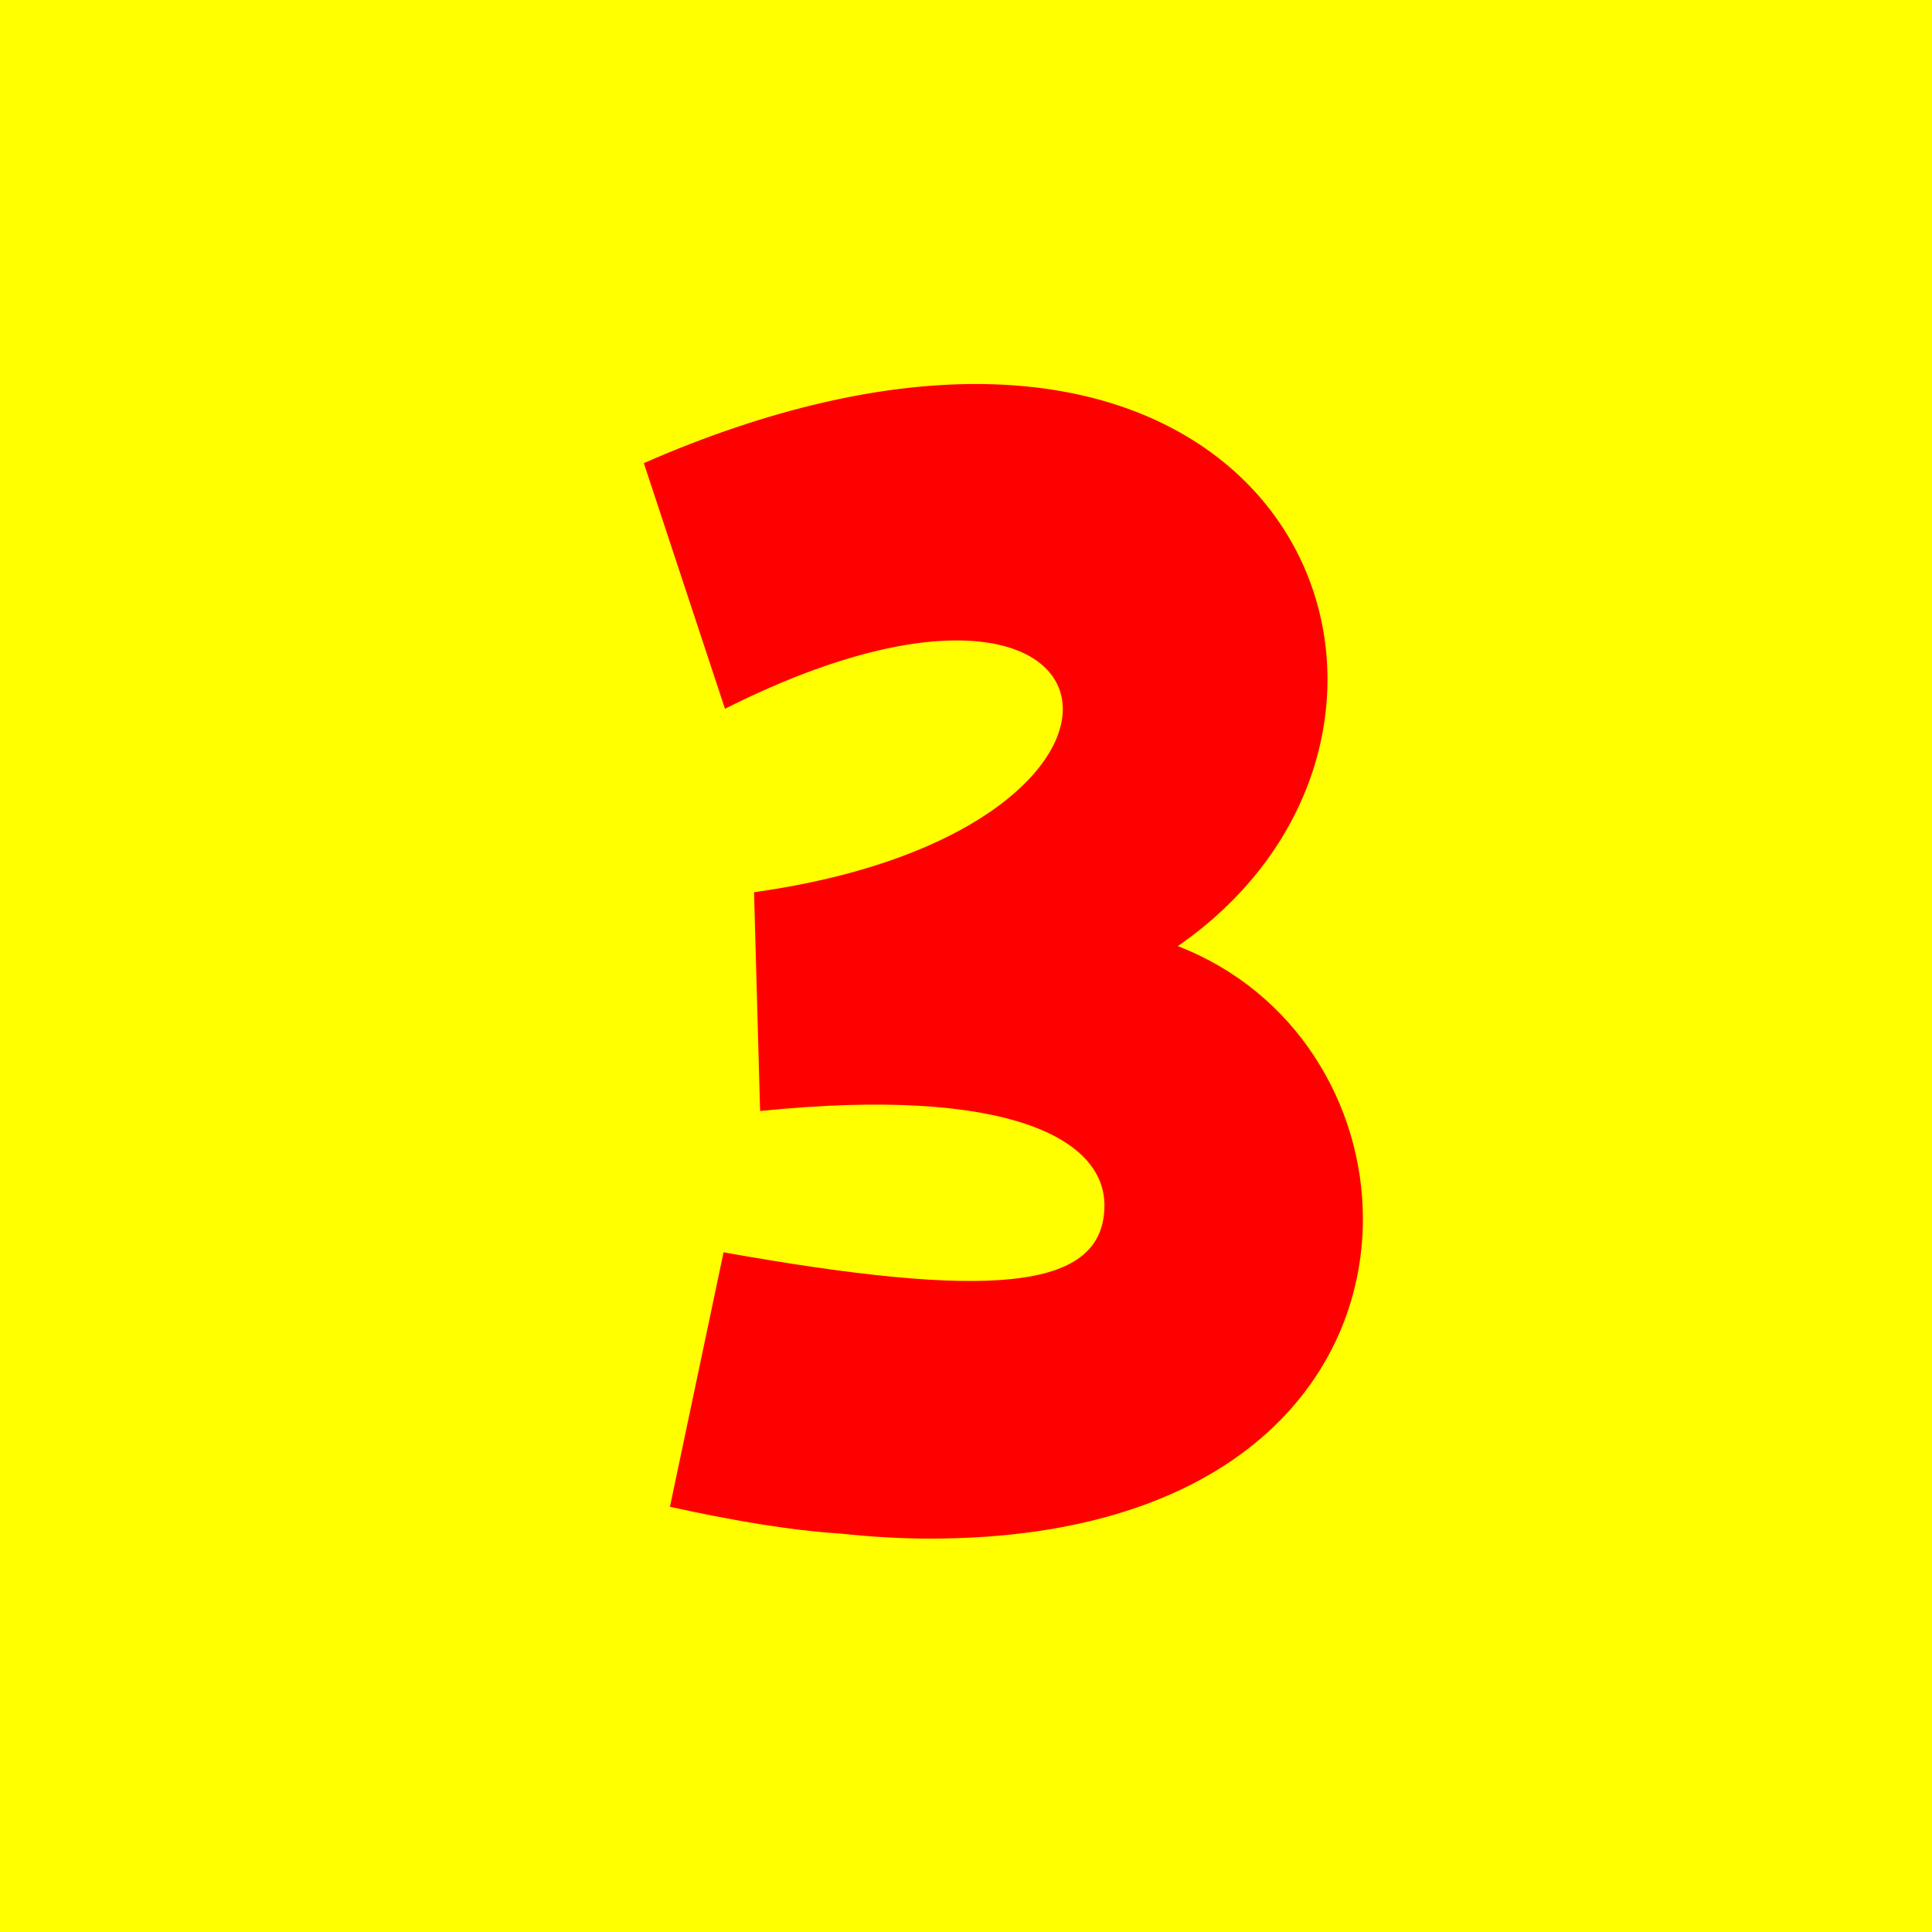
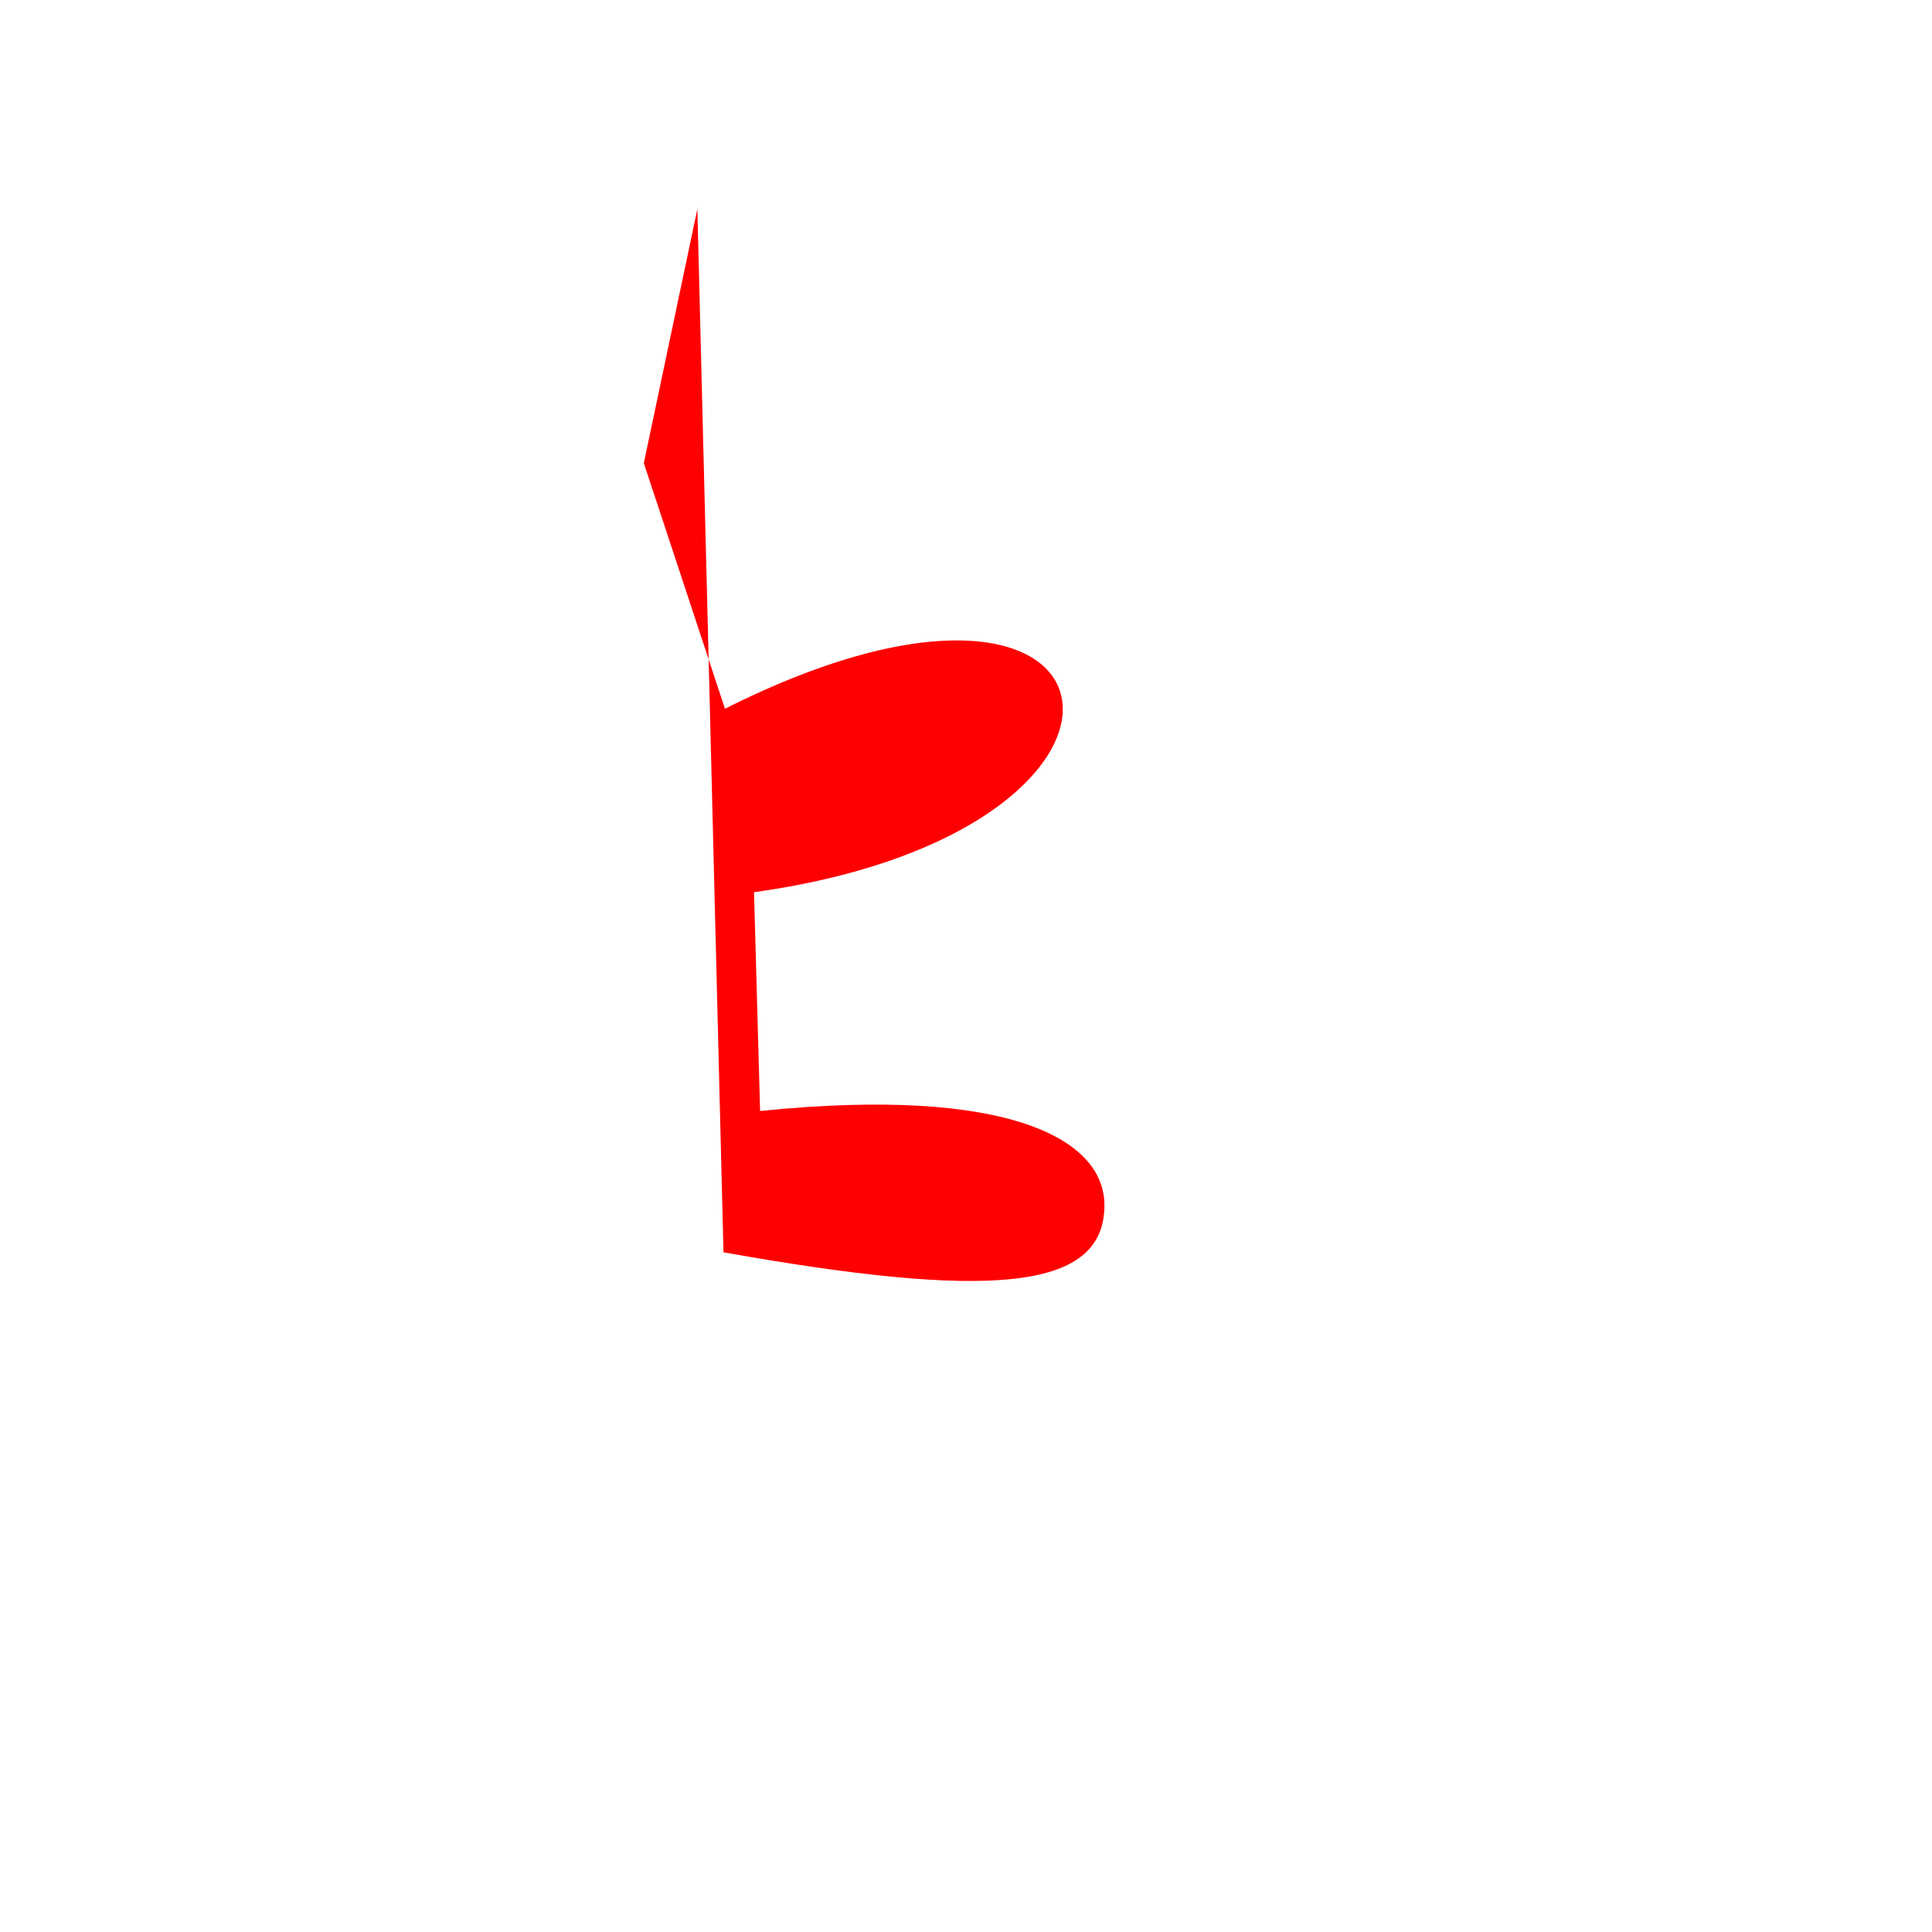
<svg xmlns="http://www.w3.org/2000/svg" id="_レイヤー_2" data-name="レイヤー 2" viewBox="0 0 105 105">
  <defs>
    <style>
      .cls-1 {
        fill: #ff0;
      }

      .cls-1, .cls-2 {
        stroke-width: 0px;
      }

      .cls-2 {
        fill: red;
      }
    </style>
  </defs>
  <g id="design">
-     <rect class="cls-1" width="105" height="105" />
-     <path class="cls-2" d="m39.32,68.06c14.38,2.56,20.54,2.1,20.7-2.38.17-3.75-5.16-6.68-18.71-5.3l-.33-11.89c24.2-3.38,20.95-21.31-1.58-9.97l-4.41-13.35c6.9-3.02,12.97-4.3,18.04-4.3,20.45,0,25.11,20.76,10.98,30.55,6.4,2.47,10.06,8.6,10.06,14.82,0,8.6-6.9,17.38-23.53,17.38-1.5,0-3.16-.09-4.82-.27-2.83-.18-5.99-.73-9.31-1.46l2.91-13.81Z" />
+     <path class="cls-2" d="m39.32,68.06c14.38,2.56,20.54,2.1,20.7-2.38.17-3.75-5.16-6.68-18.71-5.3l-.33-11.89c24.2-3.38,20.95-21.31-1.58-9.97l-4.41-13.35l2.91-13.81Z" />
  </g>
</svg>